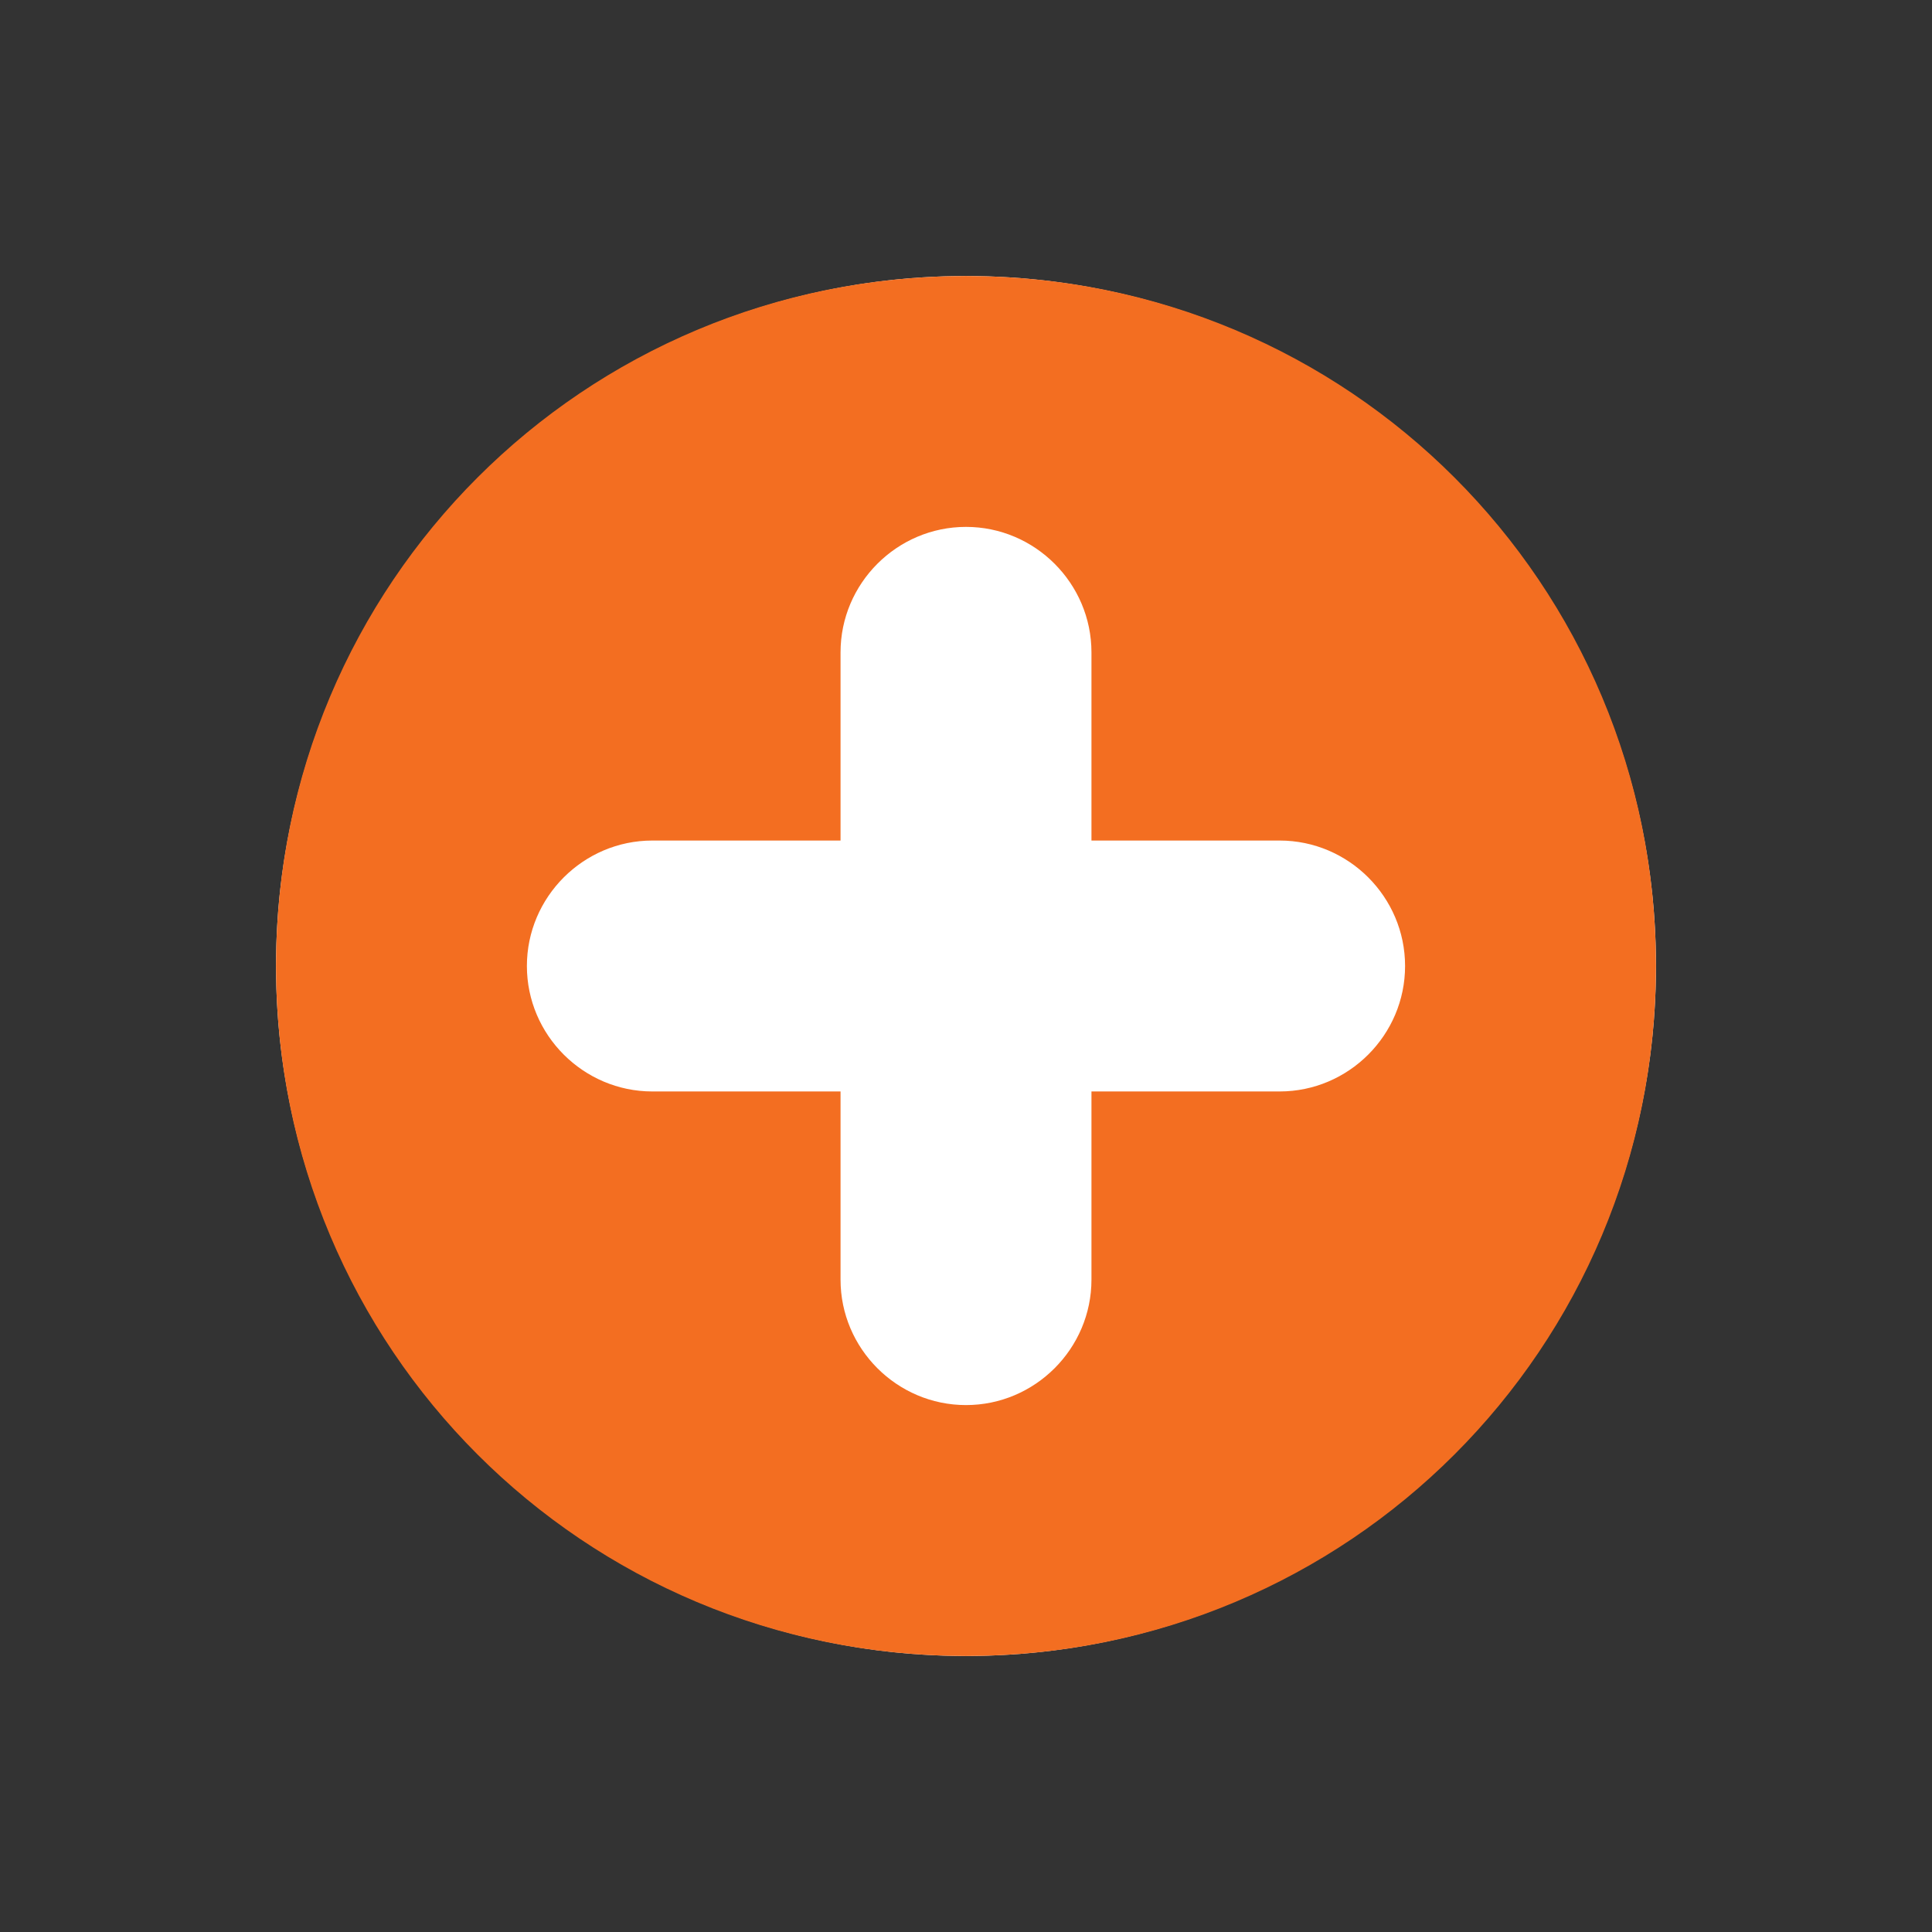
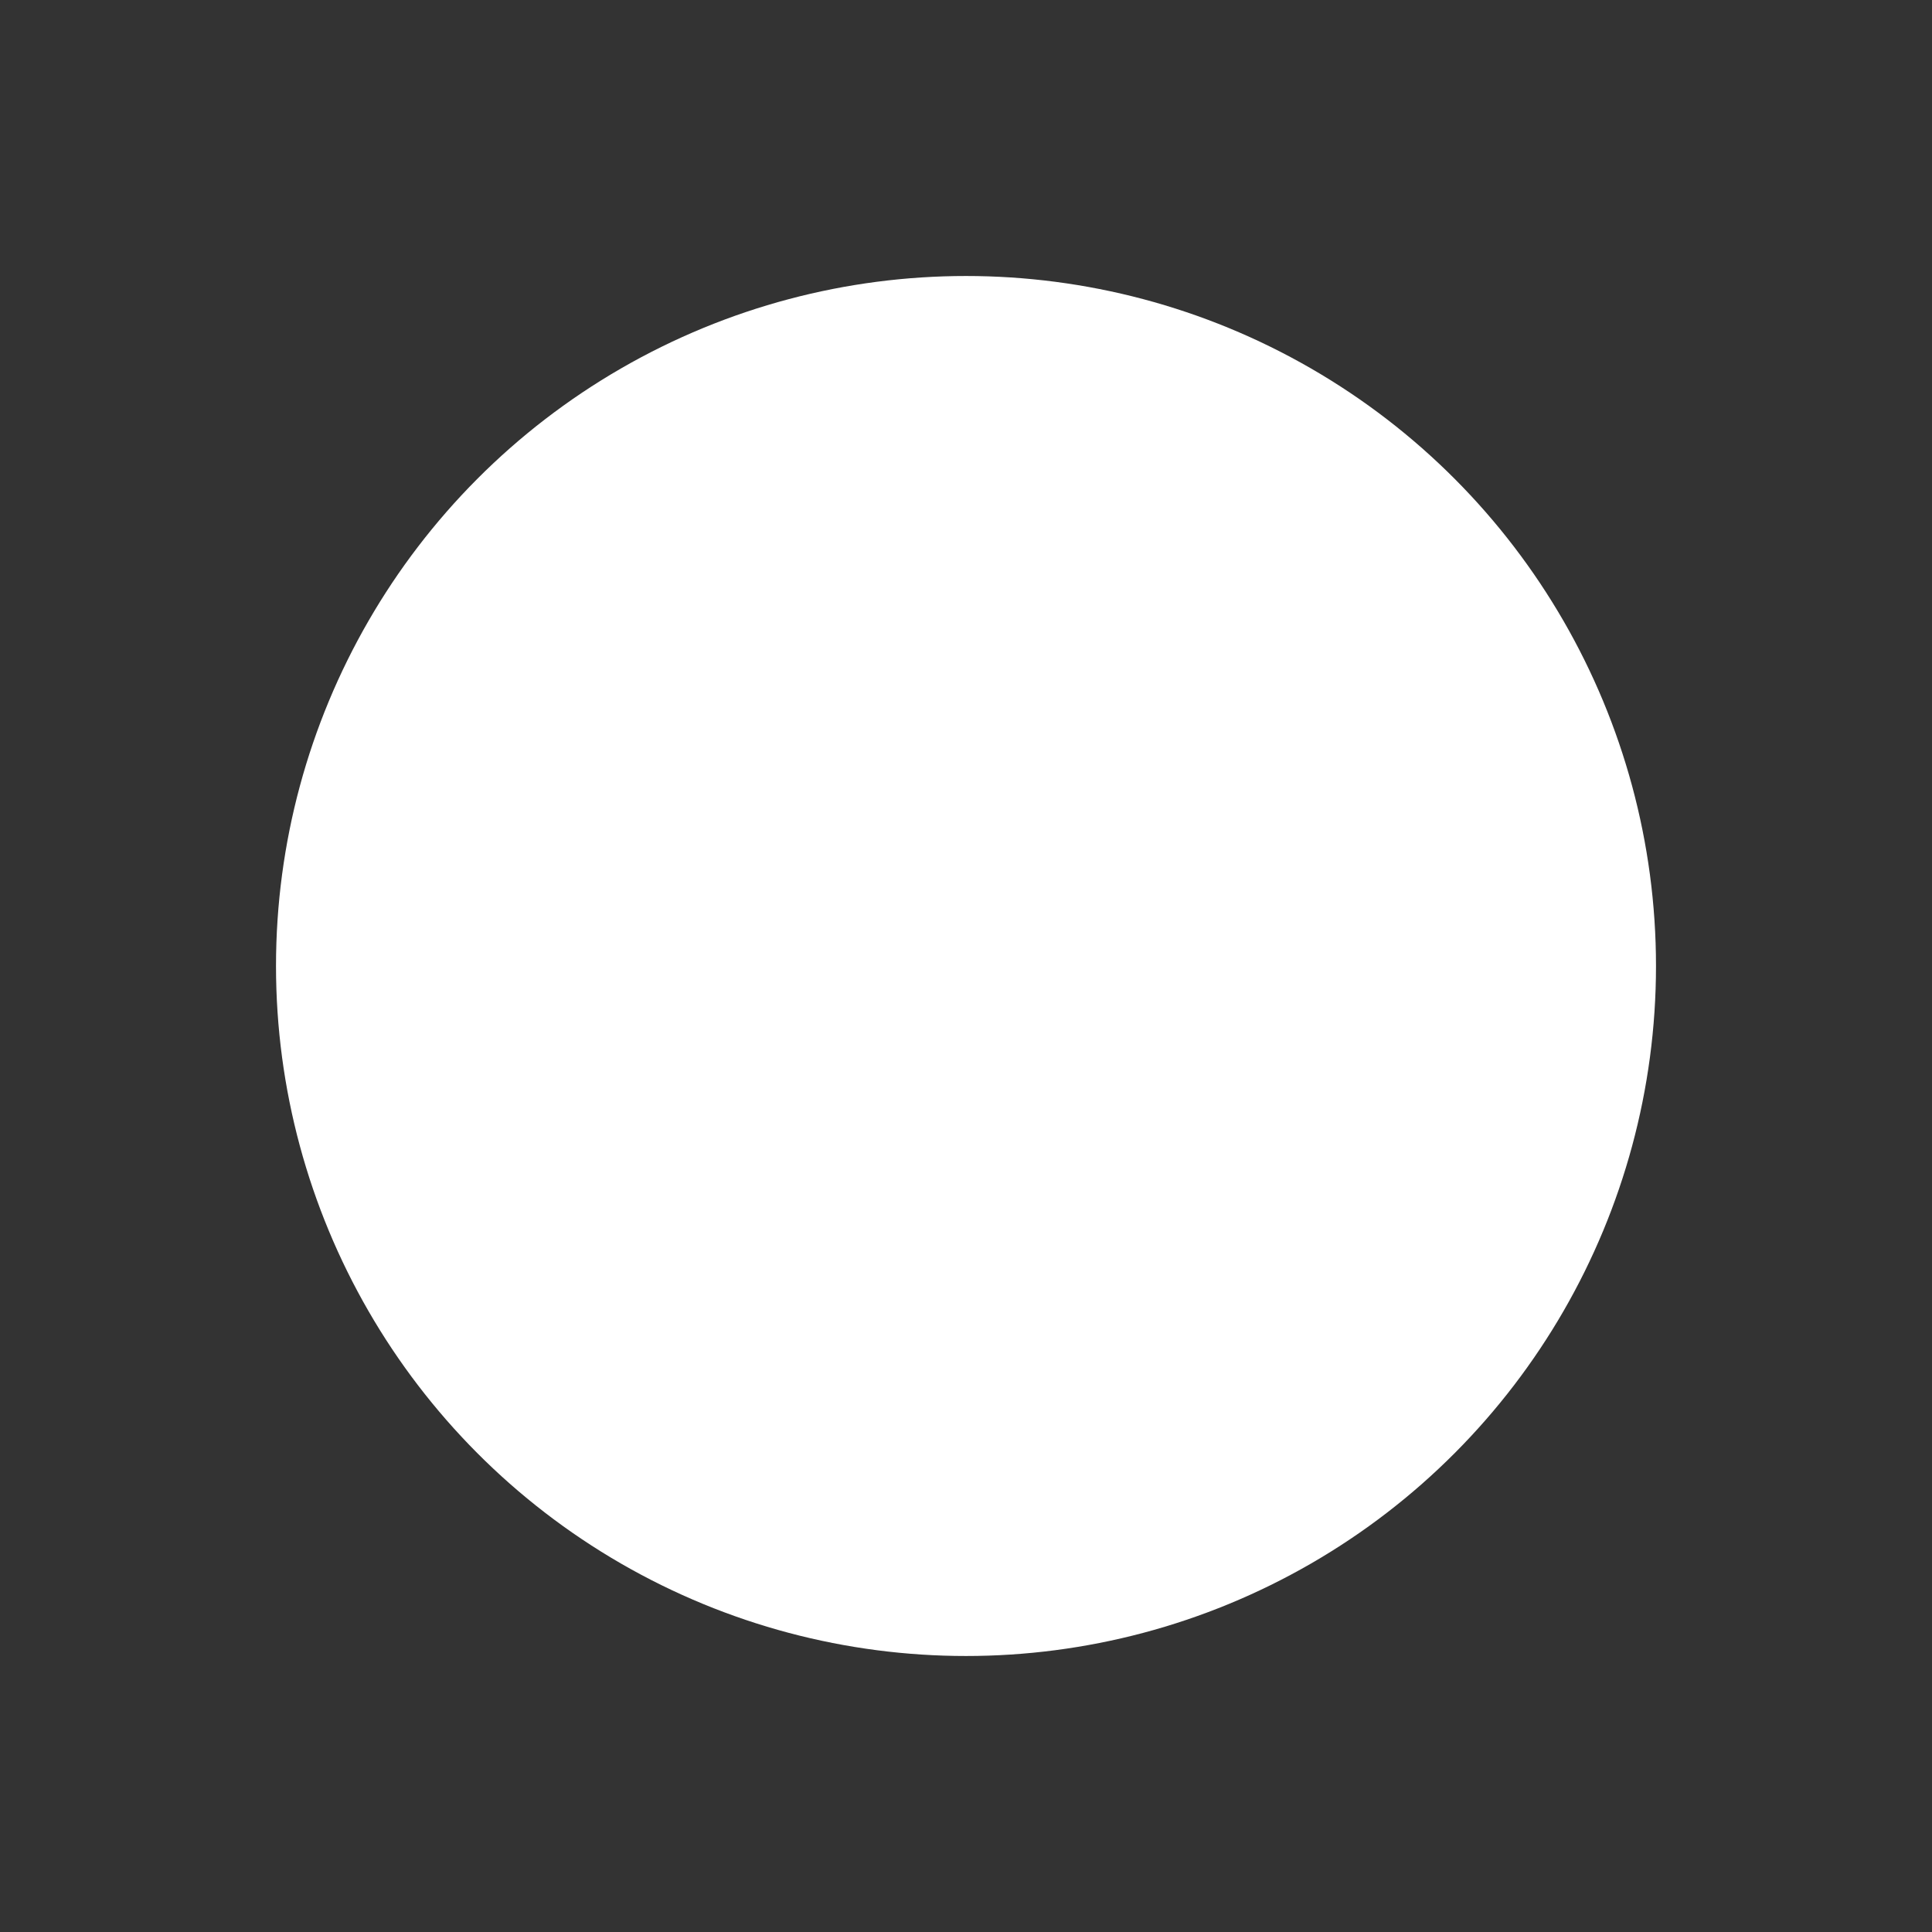
<svg xmlns="http://www.w3.org/2000/svg" width="64" height="64" viewBox="0 0 64 64" fill="none">
  <rect x="0" y="0" width="64" height="64" fill="#333333" stroke="none" />
  <circle cx="32" cy="32" r="22.857" fill="white" />
-   <path d="M32 9.143C19.325 9.143 9.143 19.325 9.143 32C9.143 44.675 19.325 54.857 32 54.857C44.675 54.857 54.857 44.675 54.857 32C54.857 19.325 44.675 9.143 32 9.143ZM42.389 36.156H36.156V42.39C36.156 44.675 34.286 46.545 32 46.545C29.714 46.545 27.844 44.675 27.844 42.39V36.156H21.61C19.325 36.156 17.454 34.286 17.454 32C17.454 29.714 19.325 27.844 21.61 27.844H27.844V21.61C27.844 19.325 29.714 17.454 32 17.454C34.286 17.454 36.156 19.325 36.156 21.61V27.844H42.389C44.675 27.844 46.545 29.714 46.545 32C46.545 34.286 44.675 36.156 42.389 36.156Z" fill="#F36E21" />
</svg>